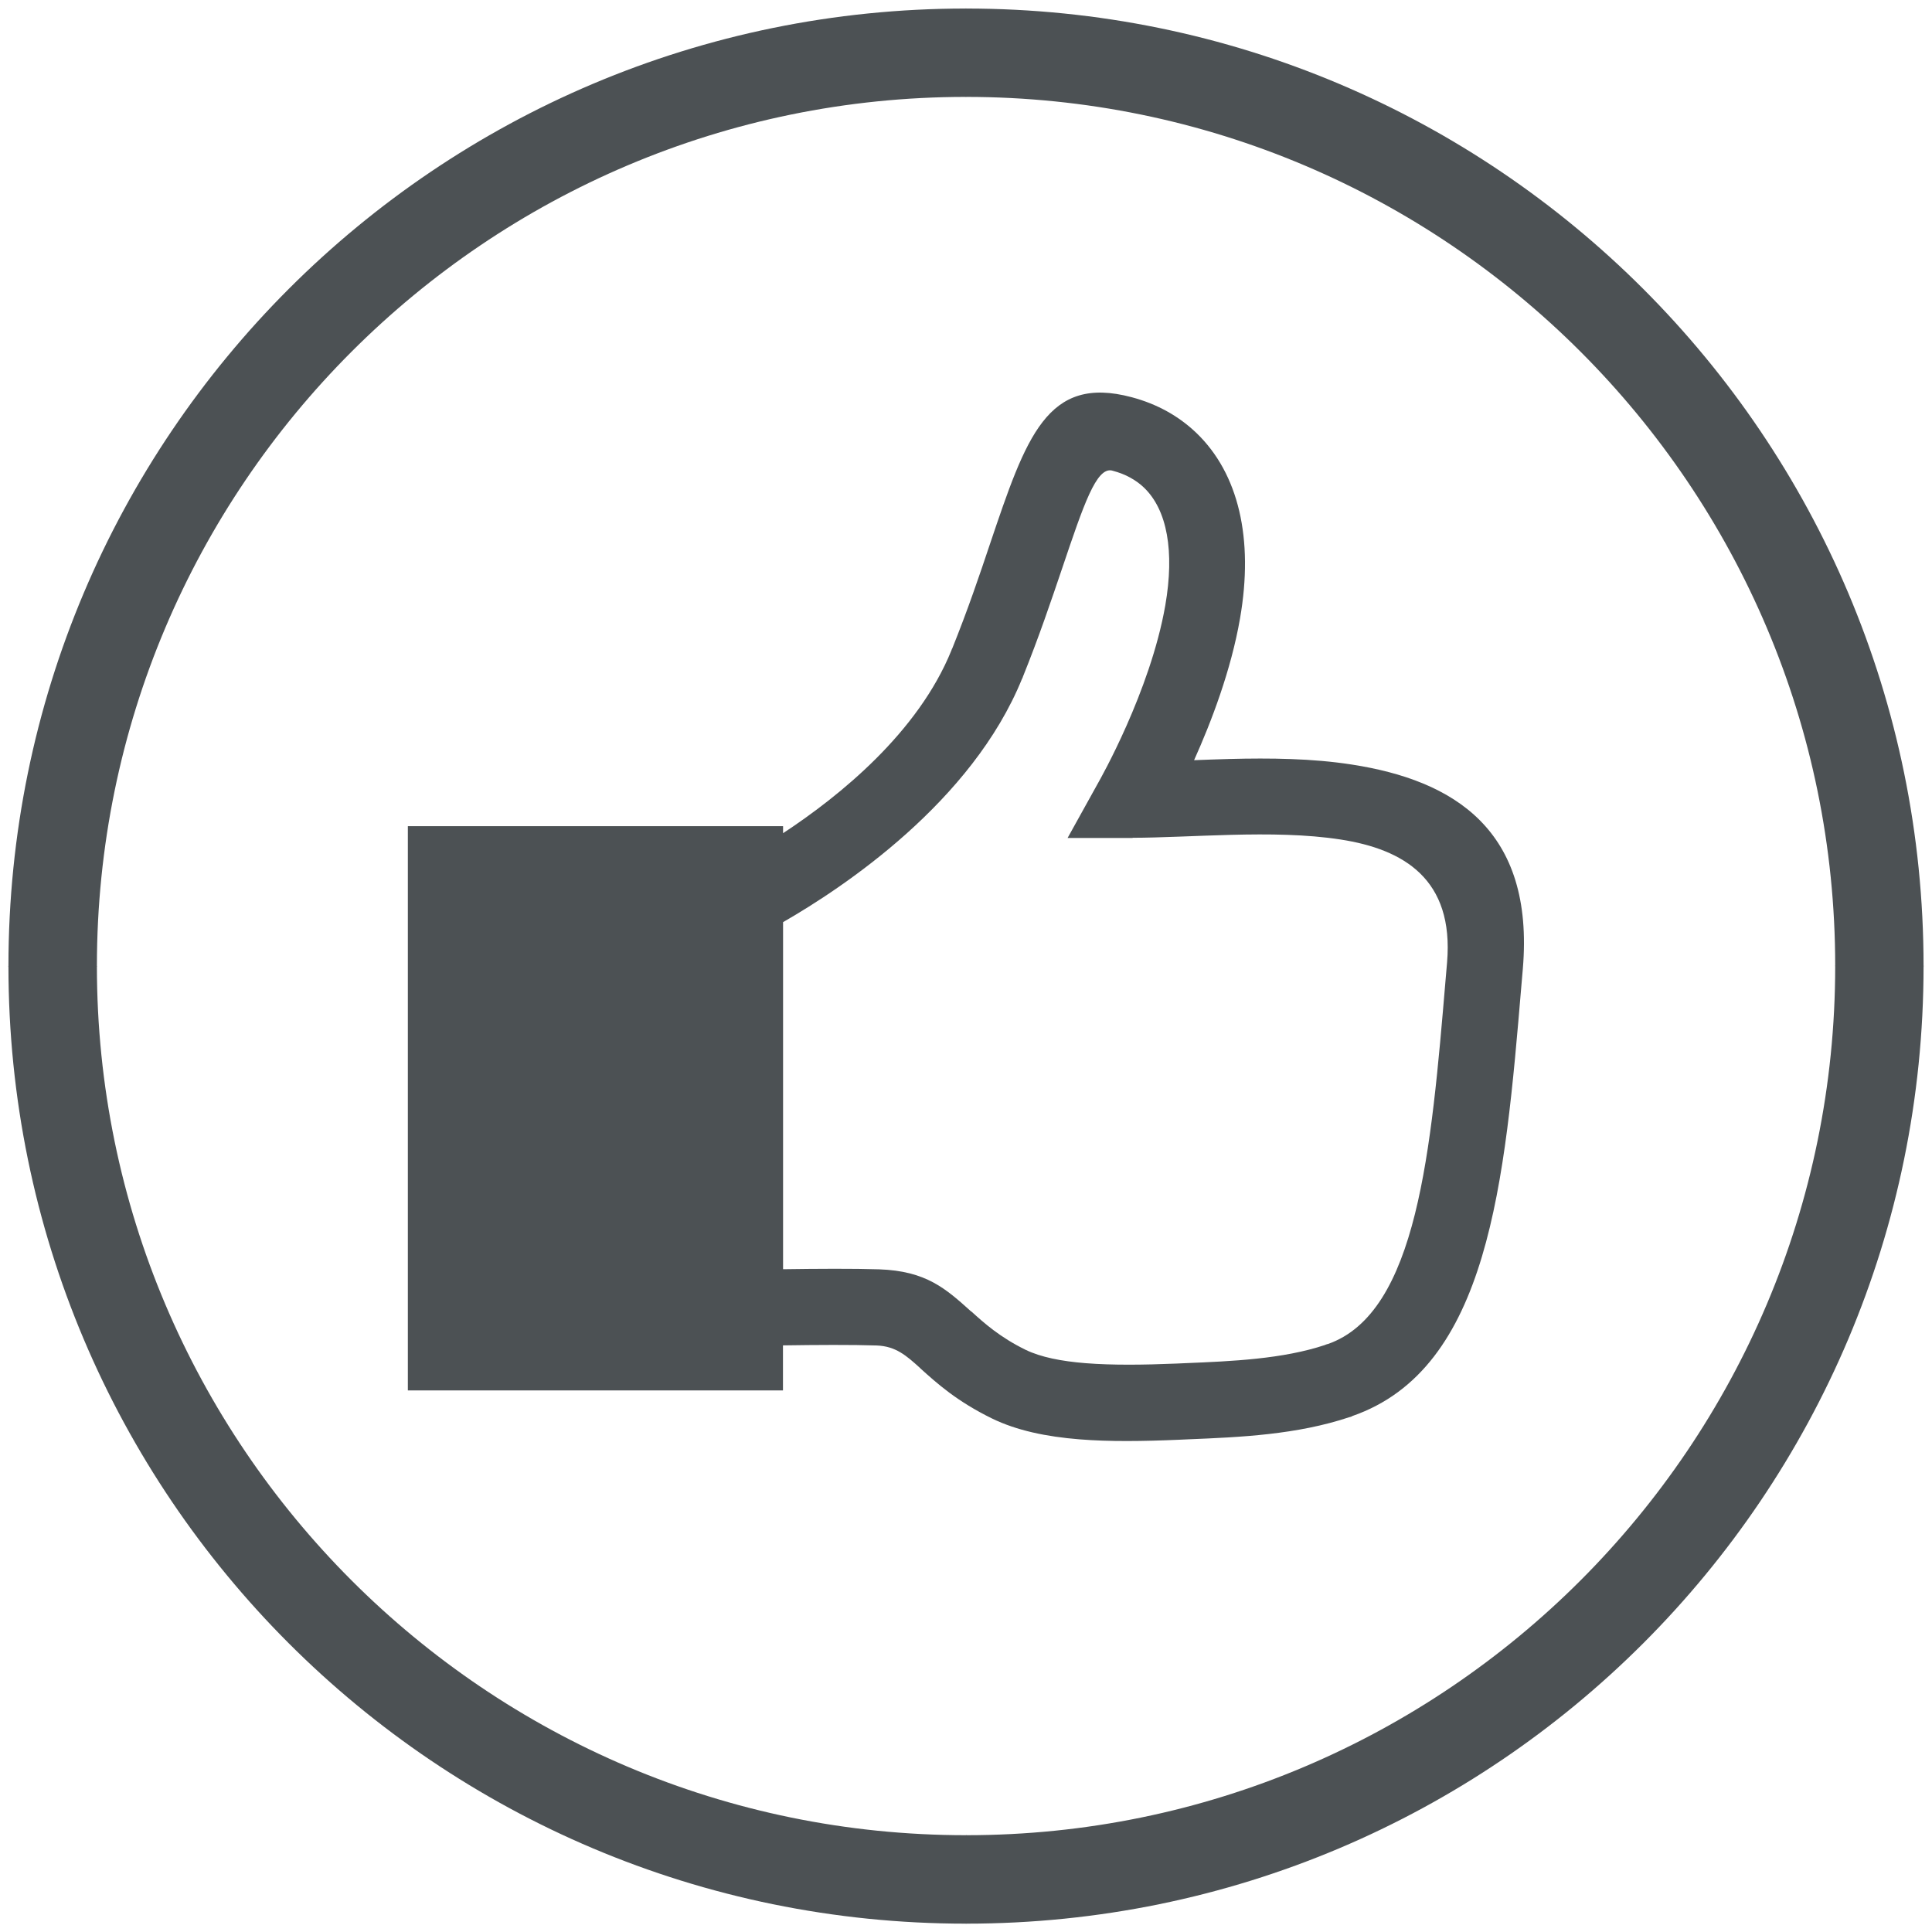
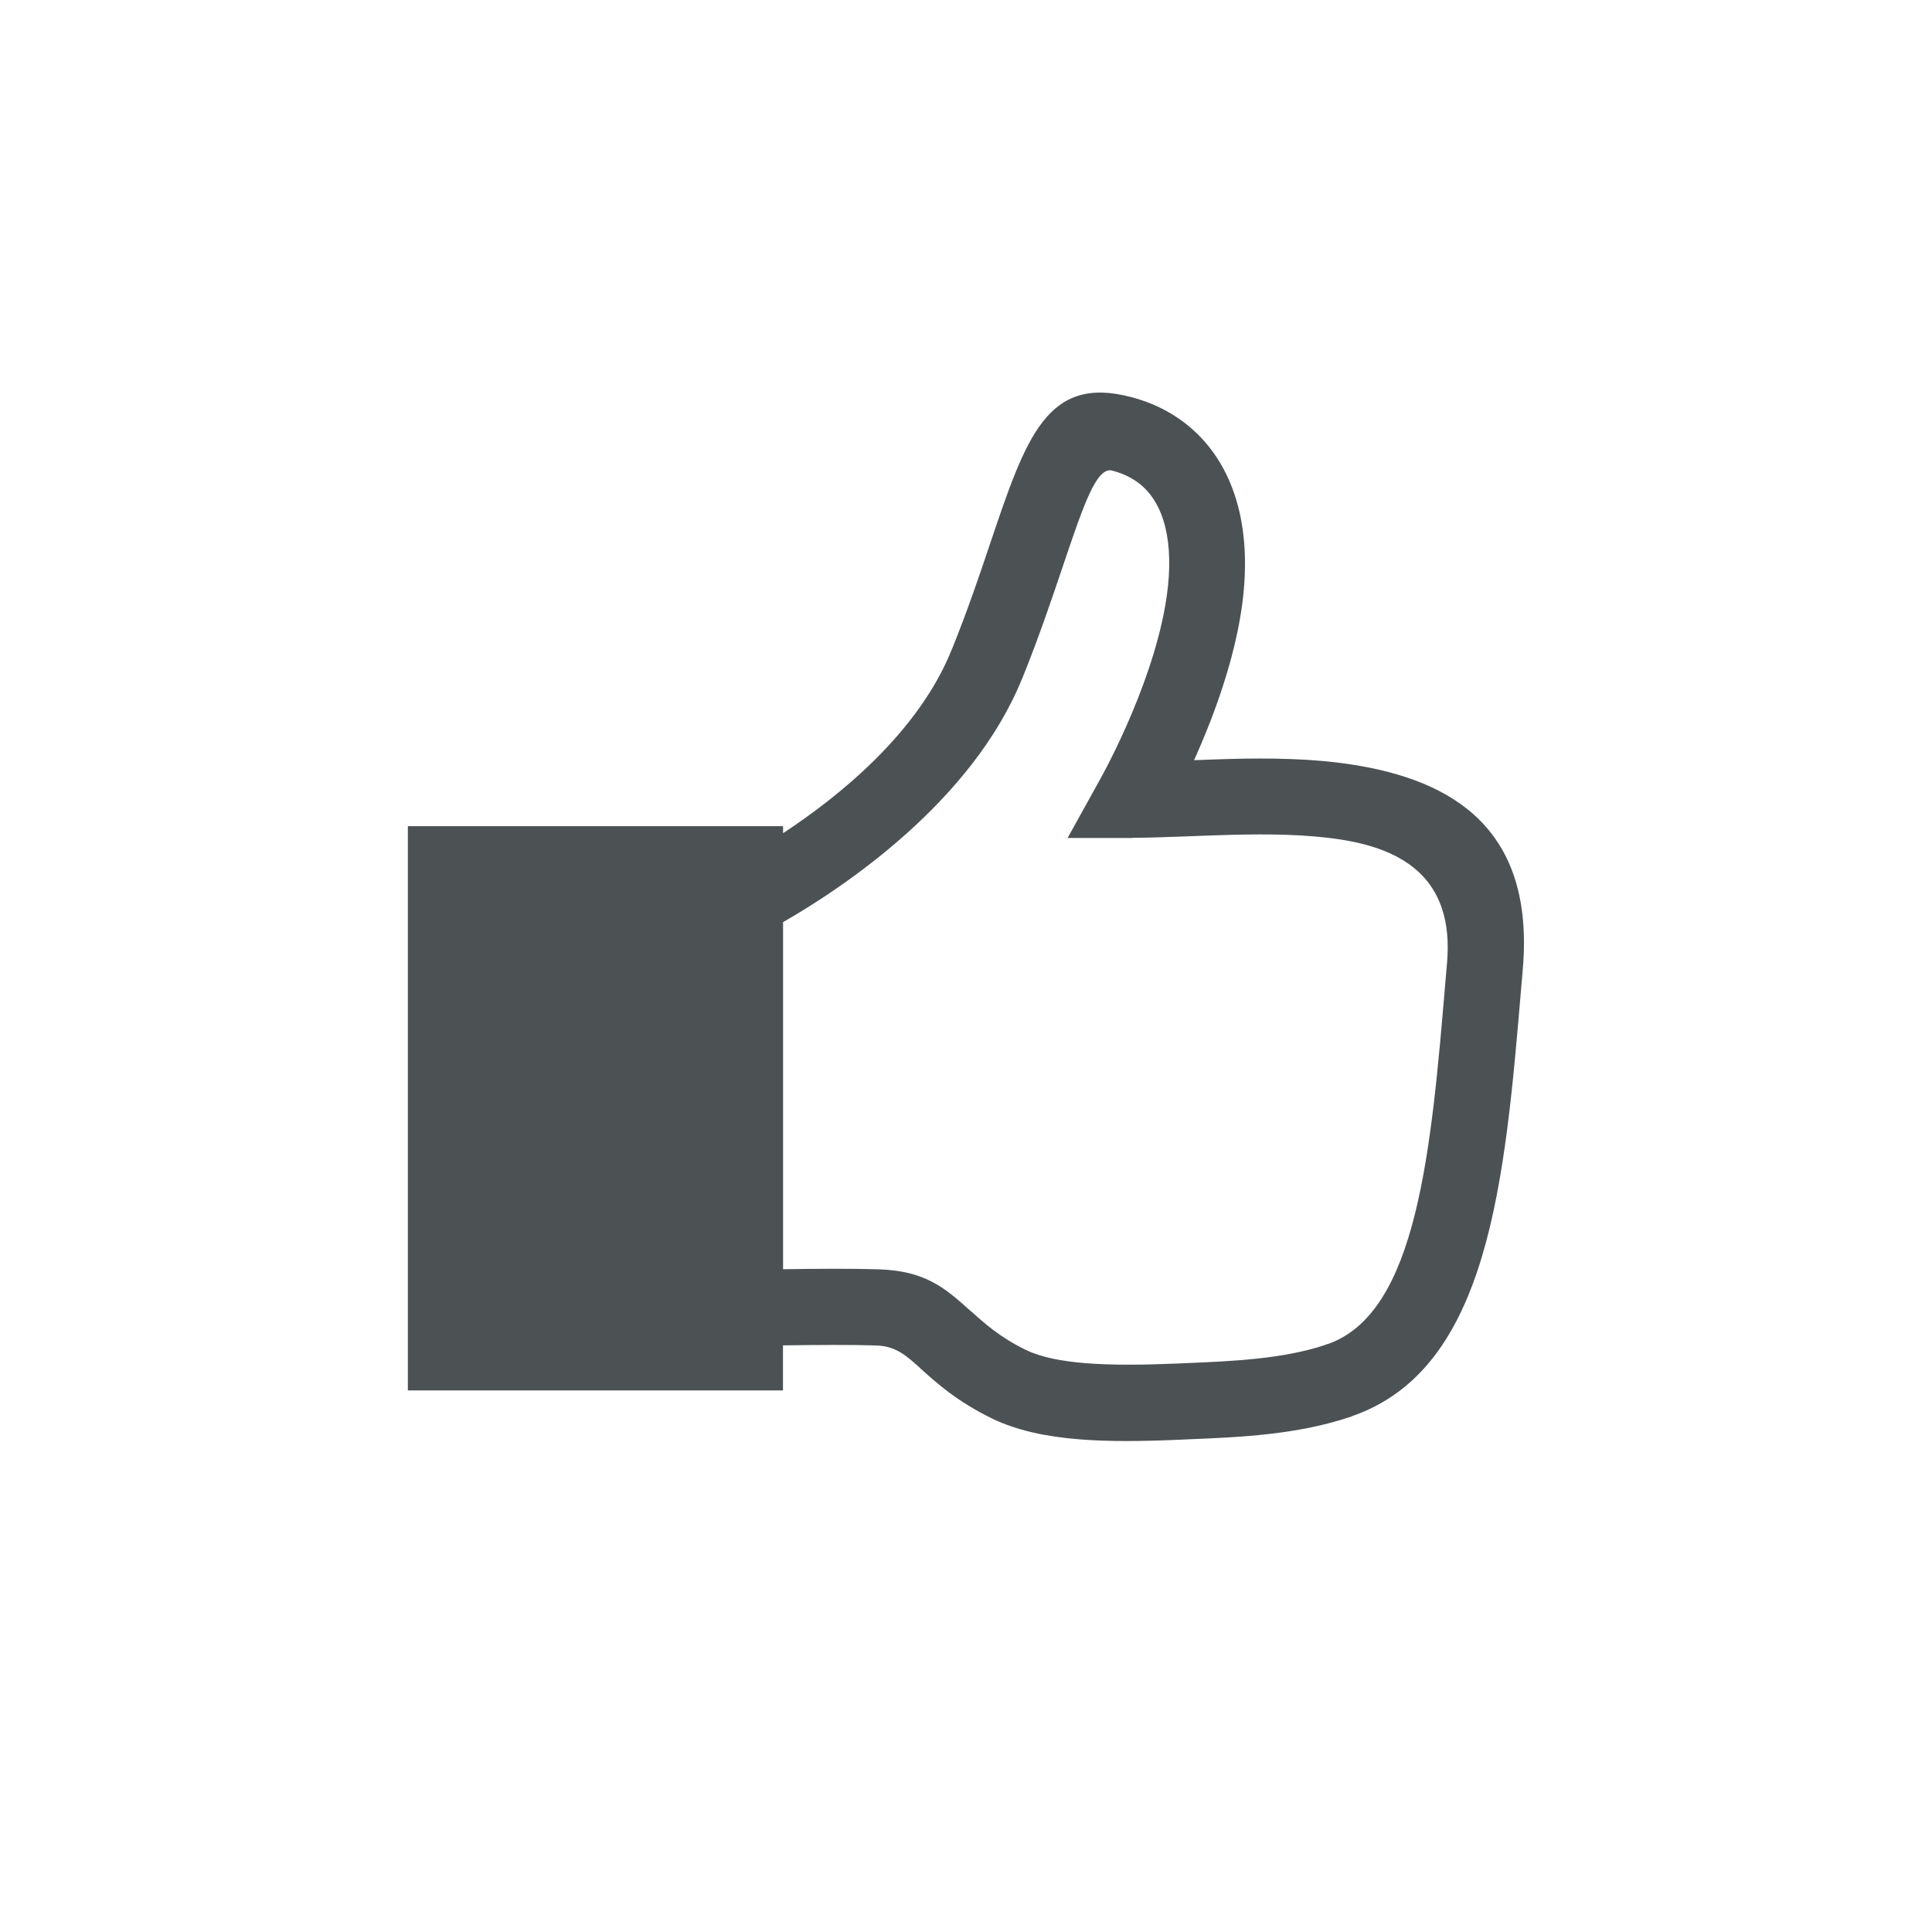
<svg xmlns="http://www.w3.org/2000/svg" xml:space="preserve" width="19mm" height="19mm" style="shape-rendering:geometricPrecision; text-rendering:geometricPrecision; image-rendering:optimizeQuality; fill-rule:evenodd; clip-rule:evenodd" viewBox="0 0 19 19">
  <defs>
    <style type="text/css">
   
    .fil1 {fill:#4C5154}
    .fil0 {fill:#4C5154;fill-rule:nonzero}
   
  </style>
  </defs>
  <g id="Vrstva_x0020_1">
    <g id="_149627096">
-       <path id="_175118200" class="fil0" d="M9.5 0.082l0.001 0 0 0.002c2.601,0 4.956,1.054 6.659,2.757 1.703,1.703 2.757,4.057 2.757,6.658l0.002 0 0 0.002 0 0.001 -0.002 0c-0,2.601 -1.054,4.956 -2.757,6.659 -1.703,1.703 -4.057,2.757 -6.658,2.757l0 0.002 -0.002 0 -0.001 0 0 -0.002c-2.601,-0 -4.956,-1.054 -6.659,-2.757 -1.703,-1.703 -2.757,-4.057 -2.757,-6.658l-0.002 0 0 -0.002 0 -0.001 0.002 0c0,-2.601 1.054,-4.956 2.757,-6.659 1.703,-1.703 4.057,-2.757 6.658,-2.757l0 -0.002 0.002 0zm0.001 0.871l0 0.002 -0.001 0 -0.002 0 0 -0.002c-2.357,0 -4.493,0.958 -6.04,2.505 -1.547,1.547 -2.505,3.684 -2.505,6.042l0.002 0 0 0.001 0 0.002 -0.002 0c0,2.357 0.958,4.493 2.505,6.04 1.547,1.547 3.684,2.505 6.042,2.505l0 -0.002 0.001 0 0.002 0 0 0.002c2.357,-0 4.493,-0.958 6.04,-2.505 1.547,-1.547 2.505,-3.684 2.505,-6.042l-0.002 0 0 -0.001 0 -0.002 0.002 0c-0,-2.357 -0.958,-4.493 -2.505,-6.04 -1.547,-1.547 -3.684,-2.505 -6.042,-2.505z" />
      <path id="_641884472" class="fil1" d="M4.012 8.125l3.689 0 0 0.069c0.558,-0.367 1.329,-0.991 1.656,-1.799l0 -0.001 0.006 -0.015 0.001 0c0.154,-0.382 0.271,-0.728 0.371,-1.027 0.357,-1.058 0.562,-1.667 1.393,-1.446l0.004 0.001 0 -0c0.123,0.033 0.238,0.079 0.343,0.137 0.107,0.059 0.204,0.131 0.291,0.214 0.415,0.399 0.565,1.04 0.429,1.823 -0.088,0.51 -0.284,1.022 -0.452,1.395 0.112,-0.004 0.228,-0.009 0.349,-0.012 0.396,-0.01 0.813,-0.006 1.203,0.055 1.001,0.155 1.797,0.64 1.681,2.009l-0.014 0.163c-0.163,1.934 -0.318,3.77 -1.666,4.236l0 0.002 -0.02 0.007 -0.003 0c-0.519,0.174 -1.076,0.198 -1.592,0.219l-0.087 0.004 0 0c-0.352,0.015 -0.684,0.02 -0.978,-0.004 -0.326,-0.026 -0.617,-0.087 -0.858,-0.204 -0.346,-0.169 -0.542,-0.345 -0.708,-0.495l0 -0.001c-0.136,-0.123 -0.24,-0.216 -0.429,-0.223 -0.239,-0.008 -0.593,-0.006 -0.921,-0.001l0 0.443 -3.689 0 0 -5.548zm3.689 0.944l0 3.413c0.334,-0.005 0.696,-0.007 0.944,0.001 0.463,0.016 0.655,0.189 0.906,0.415l0.001 -0.001c0.129,0.117 0.282,0.254 0.535,0.378 0.149,0.072 0.351,0.112 0.589,0.131 0.269,0.021 0.57,0.017 0.887,0.004l0.002 0 0.088 -0.004c0.462,-0.019 0.962,-0.04 1.381,-0.18l-0 -0.001 0.02 -0.007 0.001 0.001c0.885,-0.306 1.02,-1.906 1.162,-3.591l0.014 -0.163c0.069,-0.819 -0.426,-1.113 -1.048,-1.209 -0.335,-0.052 -0.711,-0.055 -1.071,-0.046 -0.35,0.009 -0.707,0.029 -0.973,0.029l0 0.002 -0.004 0 -0.636 0 0.309 -0.557c0.001,-0.003 0.504,-0.881 0.652,-1.731 0.092,-0.531 0.019,-0.939 -0.21,-1.158 -0.038,-0.037 -0.083,-0.069 -0.133,-0.097 -0.052,-0.029 -0.111,-0.052 -0.176,-0.069l-0.004 -0.001 -0.003 -0.001c-0.153,-0.031 -0.276,0.333 -0.488,0.961 -0.106,0.313 -0.228,0.675 -0.387,1.069l0 0.001 -0.006 0.015 -0.001 -0c-0.492,1.214 -1.758,2.055 -2.35,2.395z" />
    </g>
  </g>
</svg>